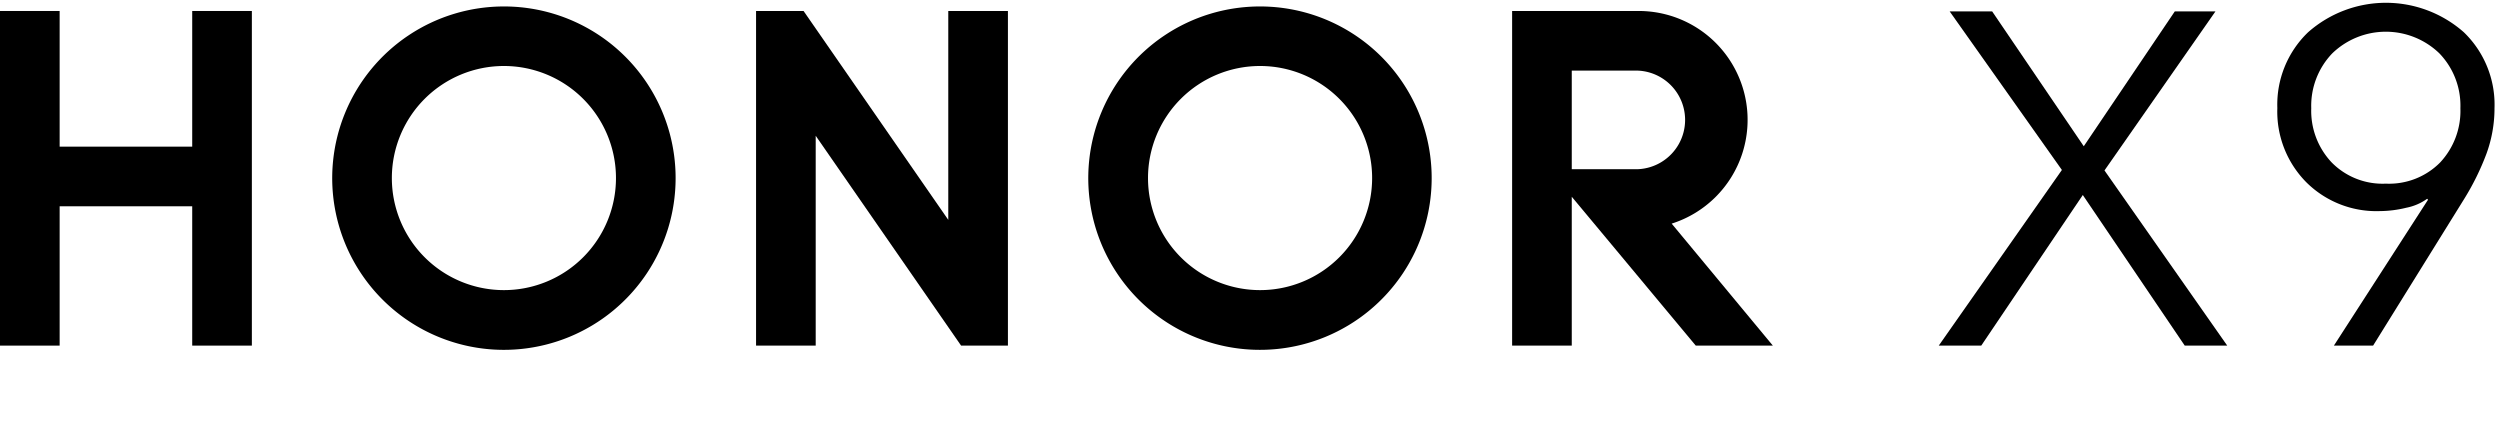
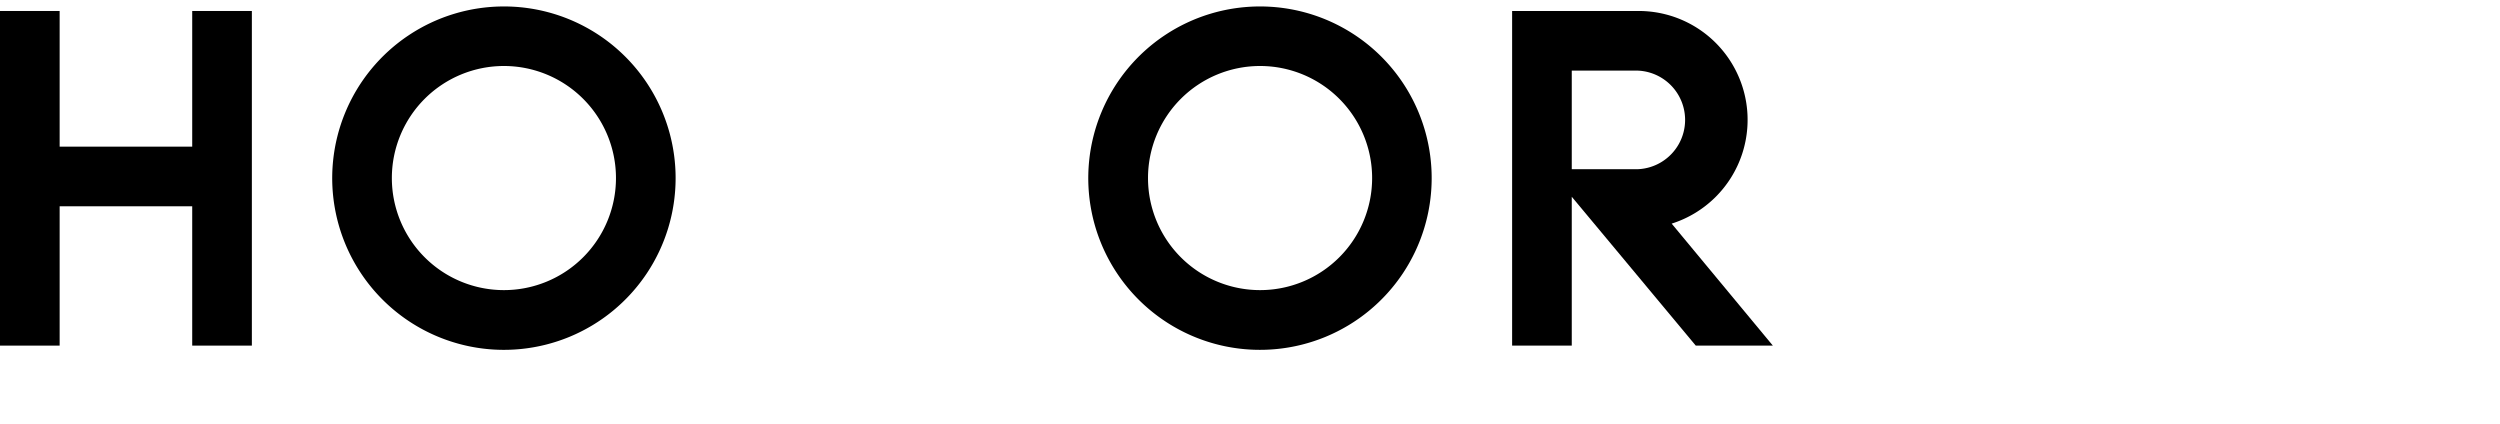
<svg xmlns="http://www.w3.org/2000/svg" viewBox="0 0 259.47 44">
  <defs>
    <style>.cls-1{fill-opacity:0;}</style>
  </defs>
  <g id="图层_2" data-name="图层 2">
    <g id="图层_1-2" data-name="图层 1">
      <rect class="cls-1" width="259.47" height="44" />
-       <path d="M201.22,35.87,214,17.64,202.35,1.18h4.41l9.51,14,9.45-14h4.22L218.42,17.69l12.74,18.18h-4.41L216.17,20.24,205.63,35.87Z" />
-       <path d="M242.23,35.87,252,20.73l-.09-.1a5.51,5.51,0,0,1-2.16.93,11.84,11.84,0,0,1-2.79.35,10.31,10.31,0,0,1-7.6-3,10.42,10.42,0,0,1-3-7.69,10.41,10.41,0,0,1,3.19-7.87,12.21,12.21,0,0,1,16.17,0,10.44,10.44,0,0,1,3.18,7.87,13.76,13.76,0,0,1-.83,4.72,26.56,26.56,0,0,1-2.3,4.68L246.3,35.87Zm5.39-16.81a7.45,7.45,0,0,0,5.64-2.2,7.84,7.84,0,0,0,2.1-5.63,7.82,7.82,0,0,0-2.18-5.69,8,8,0,0,0-11.12,0,7.86,7.86,0,0,0-2.18,5.69A7.8,7.8,0,0,0,242,16.86,7.41,7.41,0,0,0,247.62,19.06Z" />
      <polygon points="19.95 1.14 26.14 1.14 26.14 35.87 19.95 35.87 19.95 21.41 6.19 21.41 6.19 35.87 0 35.87 0 1.14 6.19 1.14 6.19 15.22 19.95 15.22 19.95 1.14" />
-       <polygon points="98.42 22.82 83.4 1.14 78.47 1.14 78.47 35.87 84.66 35.87 84.66 14.09 99.75 35.87 104.61 35.87 104.61 1.14 98.42 1.14 98.42 22.82" />
      <path d="M130.78.67a17.82,17.82,0,1,0,17.81,17.81A17.81,17.81,0,0,0,130.78.67Zm0,29.44a11.63,11.63,0,1,1,11.63-11.63A11.63,11.63,0,0,1,130.78,30.11Z" />
      <path d="M173.5,23.21a11.3,11.3,0,0,0-3.41-22.07H156.94V35.87h6.19V20.42L176,35.87h8Zm-10.37-5.65V7.33H170a5.12,5.12,0,0,1,0,10.23Z" />
      <path d="M52.3.67A17.82,17.82,0,1,0,70.12,18.48,17.81,17.81,0,0,0,52.3.67Zm0,29.44A11.63,11.63,0,1,1,63.93,18.48,11.63,11.63,0,0,1,52.3,30.11Z" />
    </g>
  </g>
</svg>